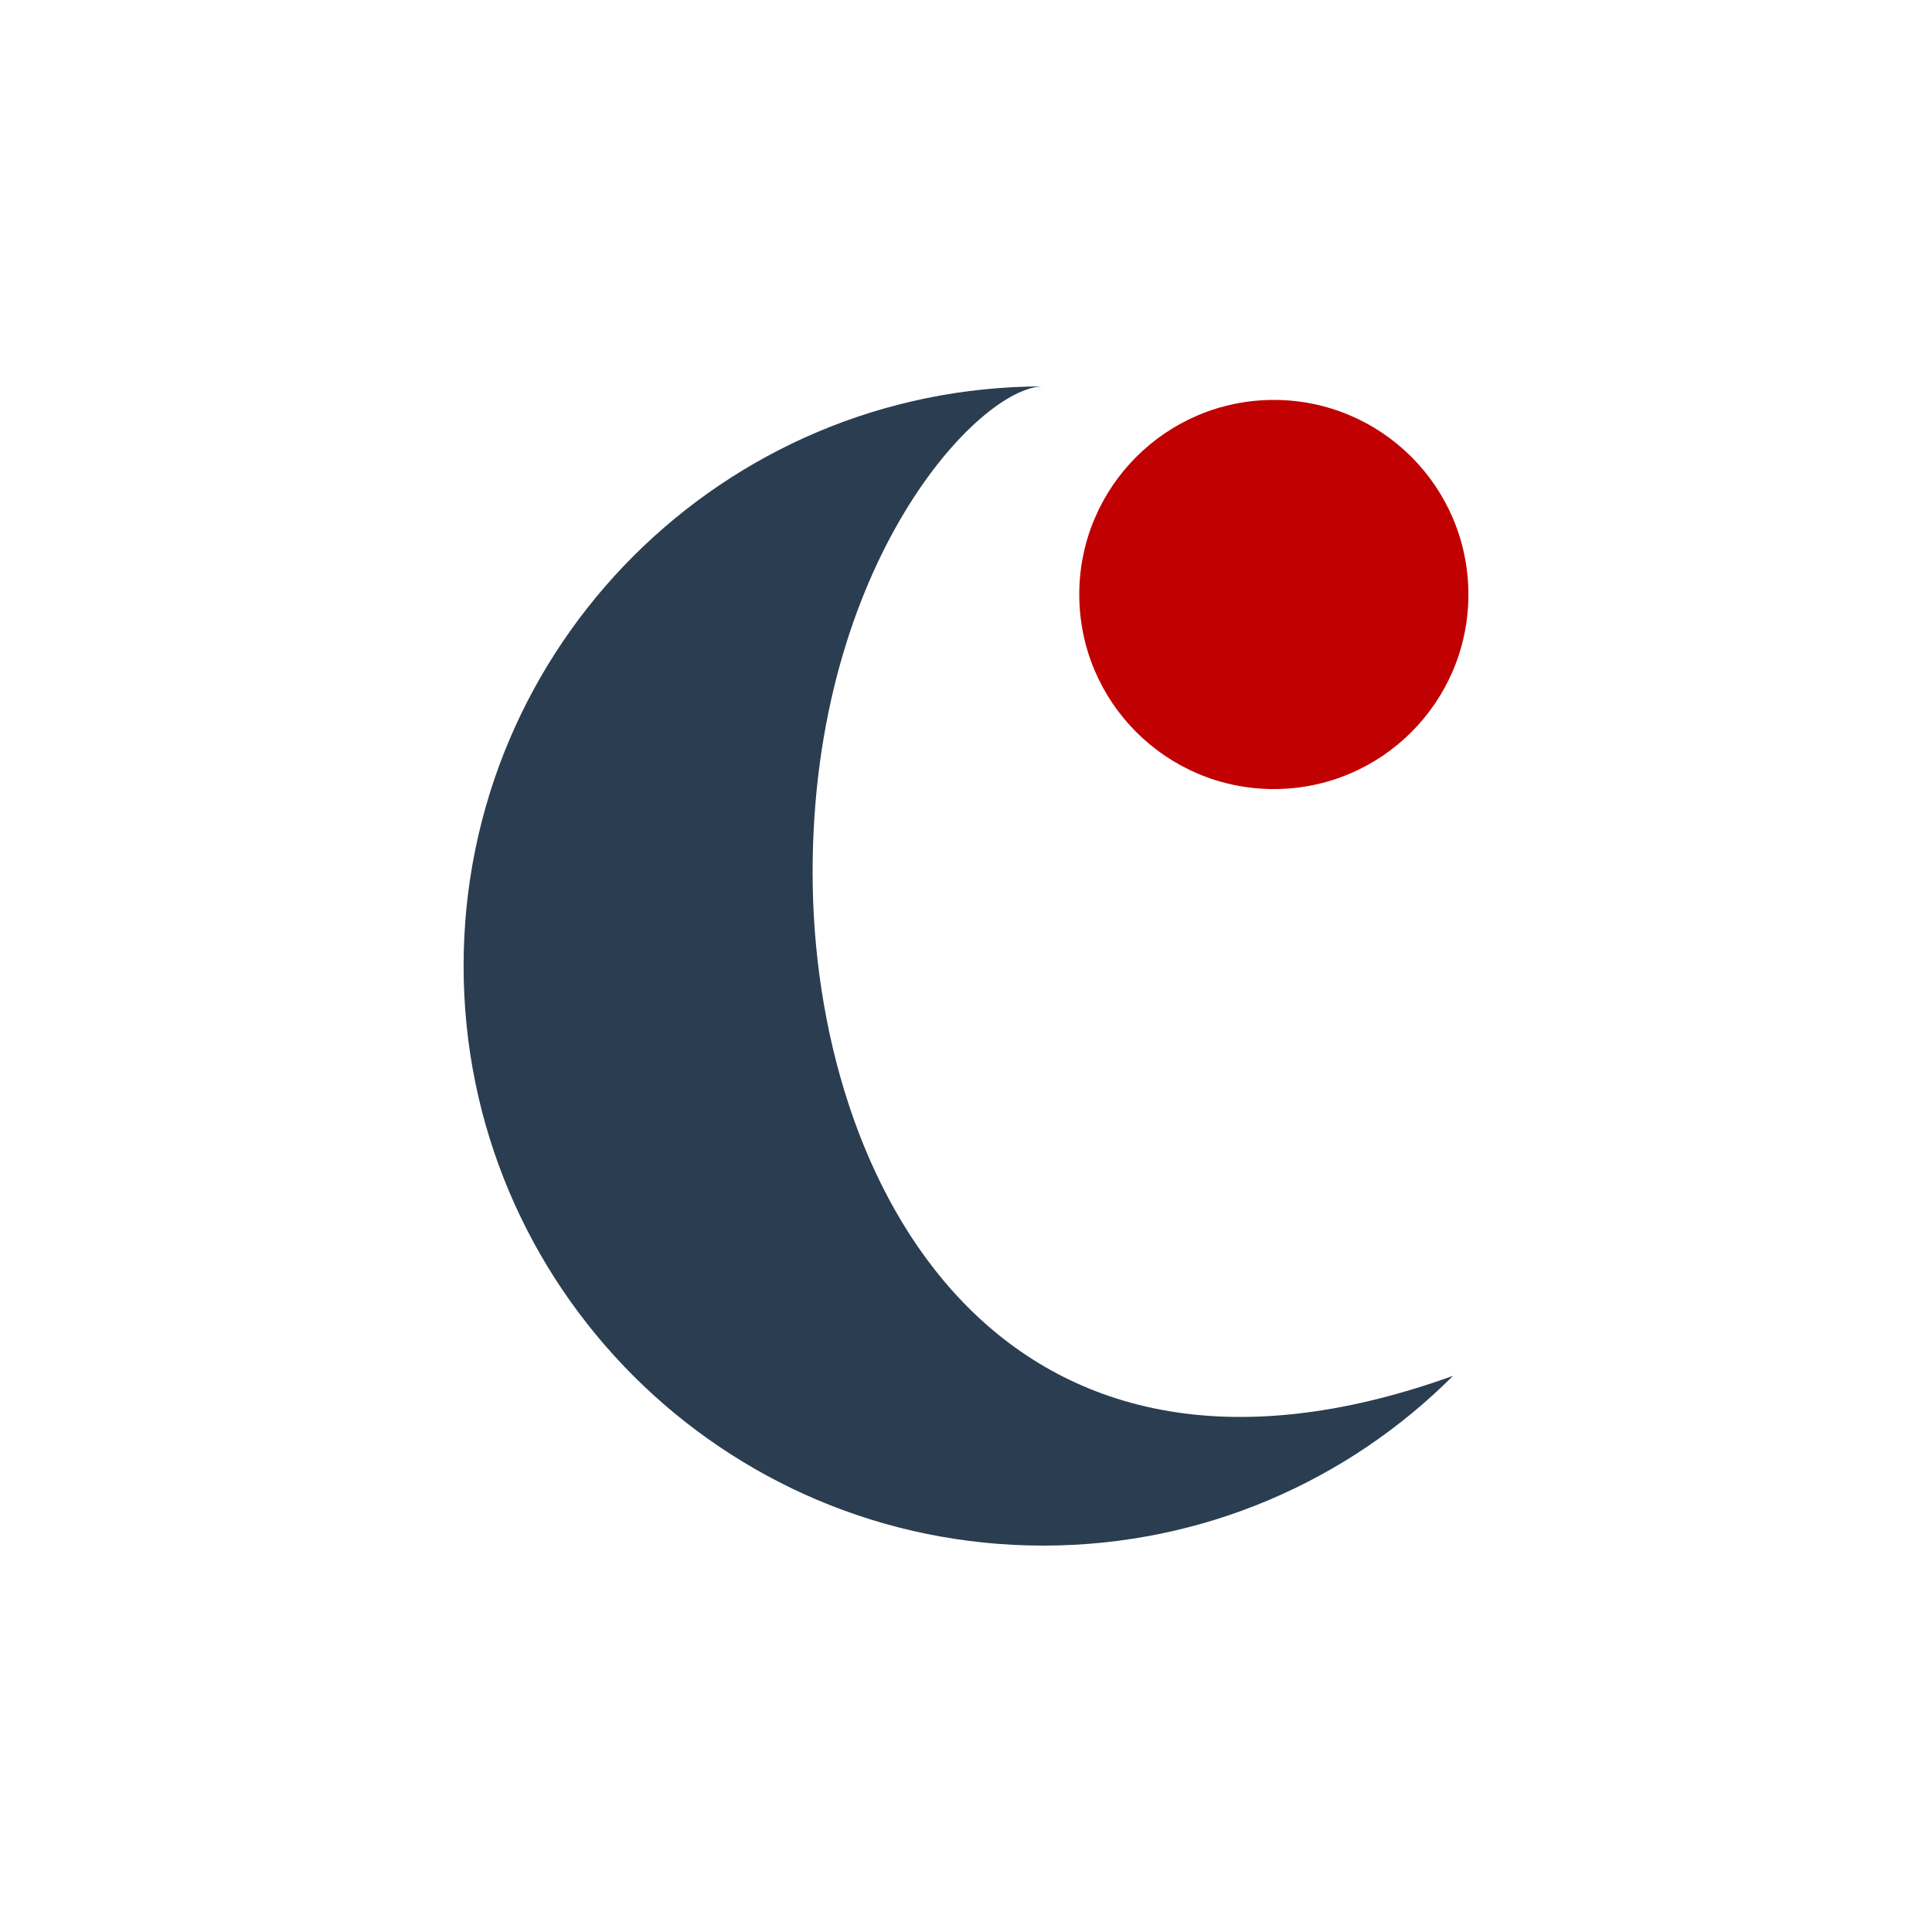
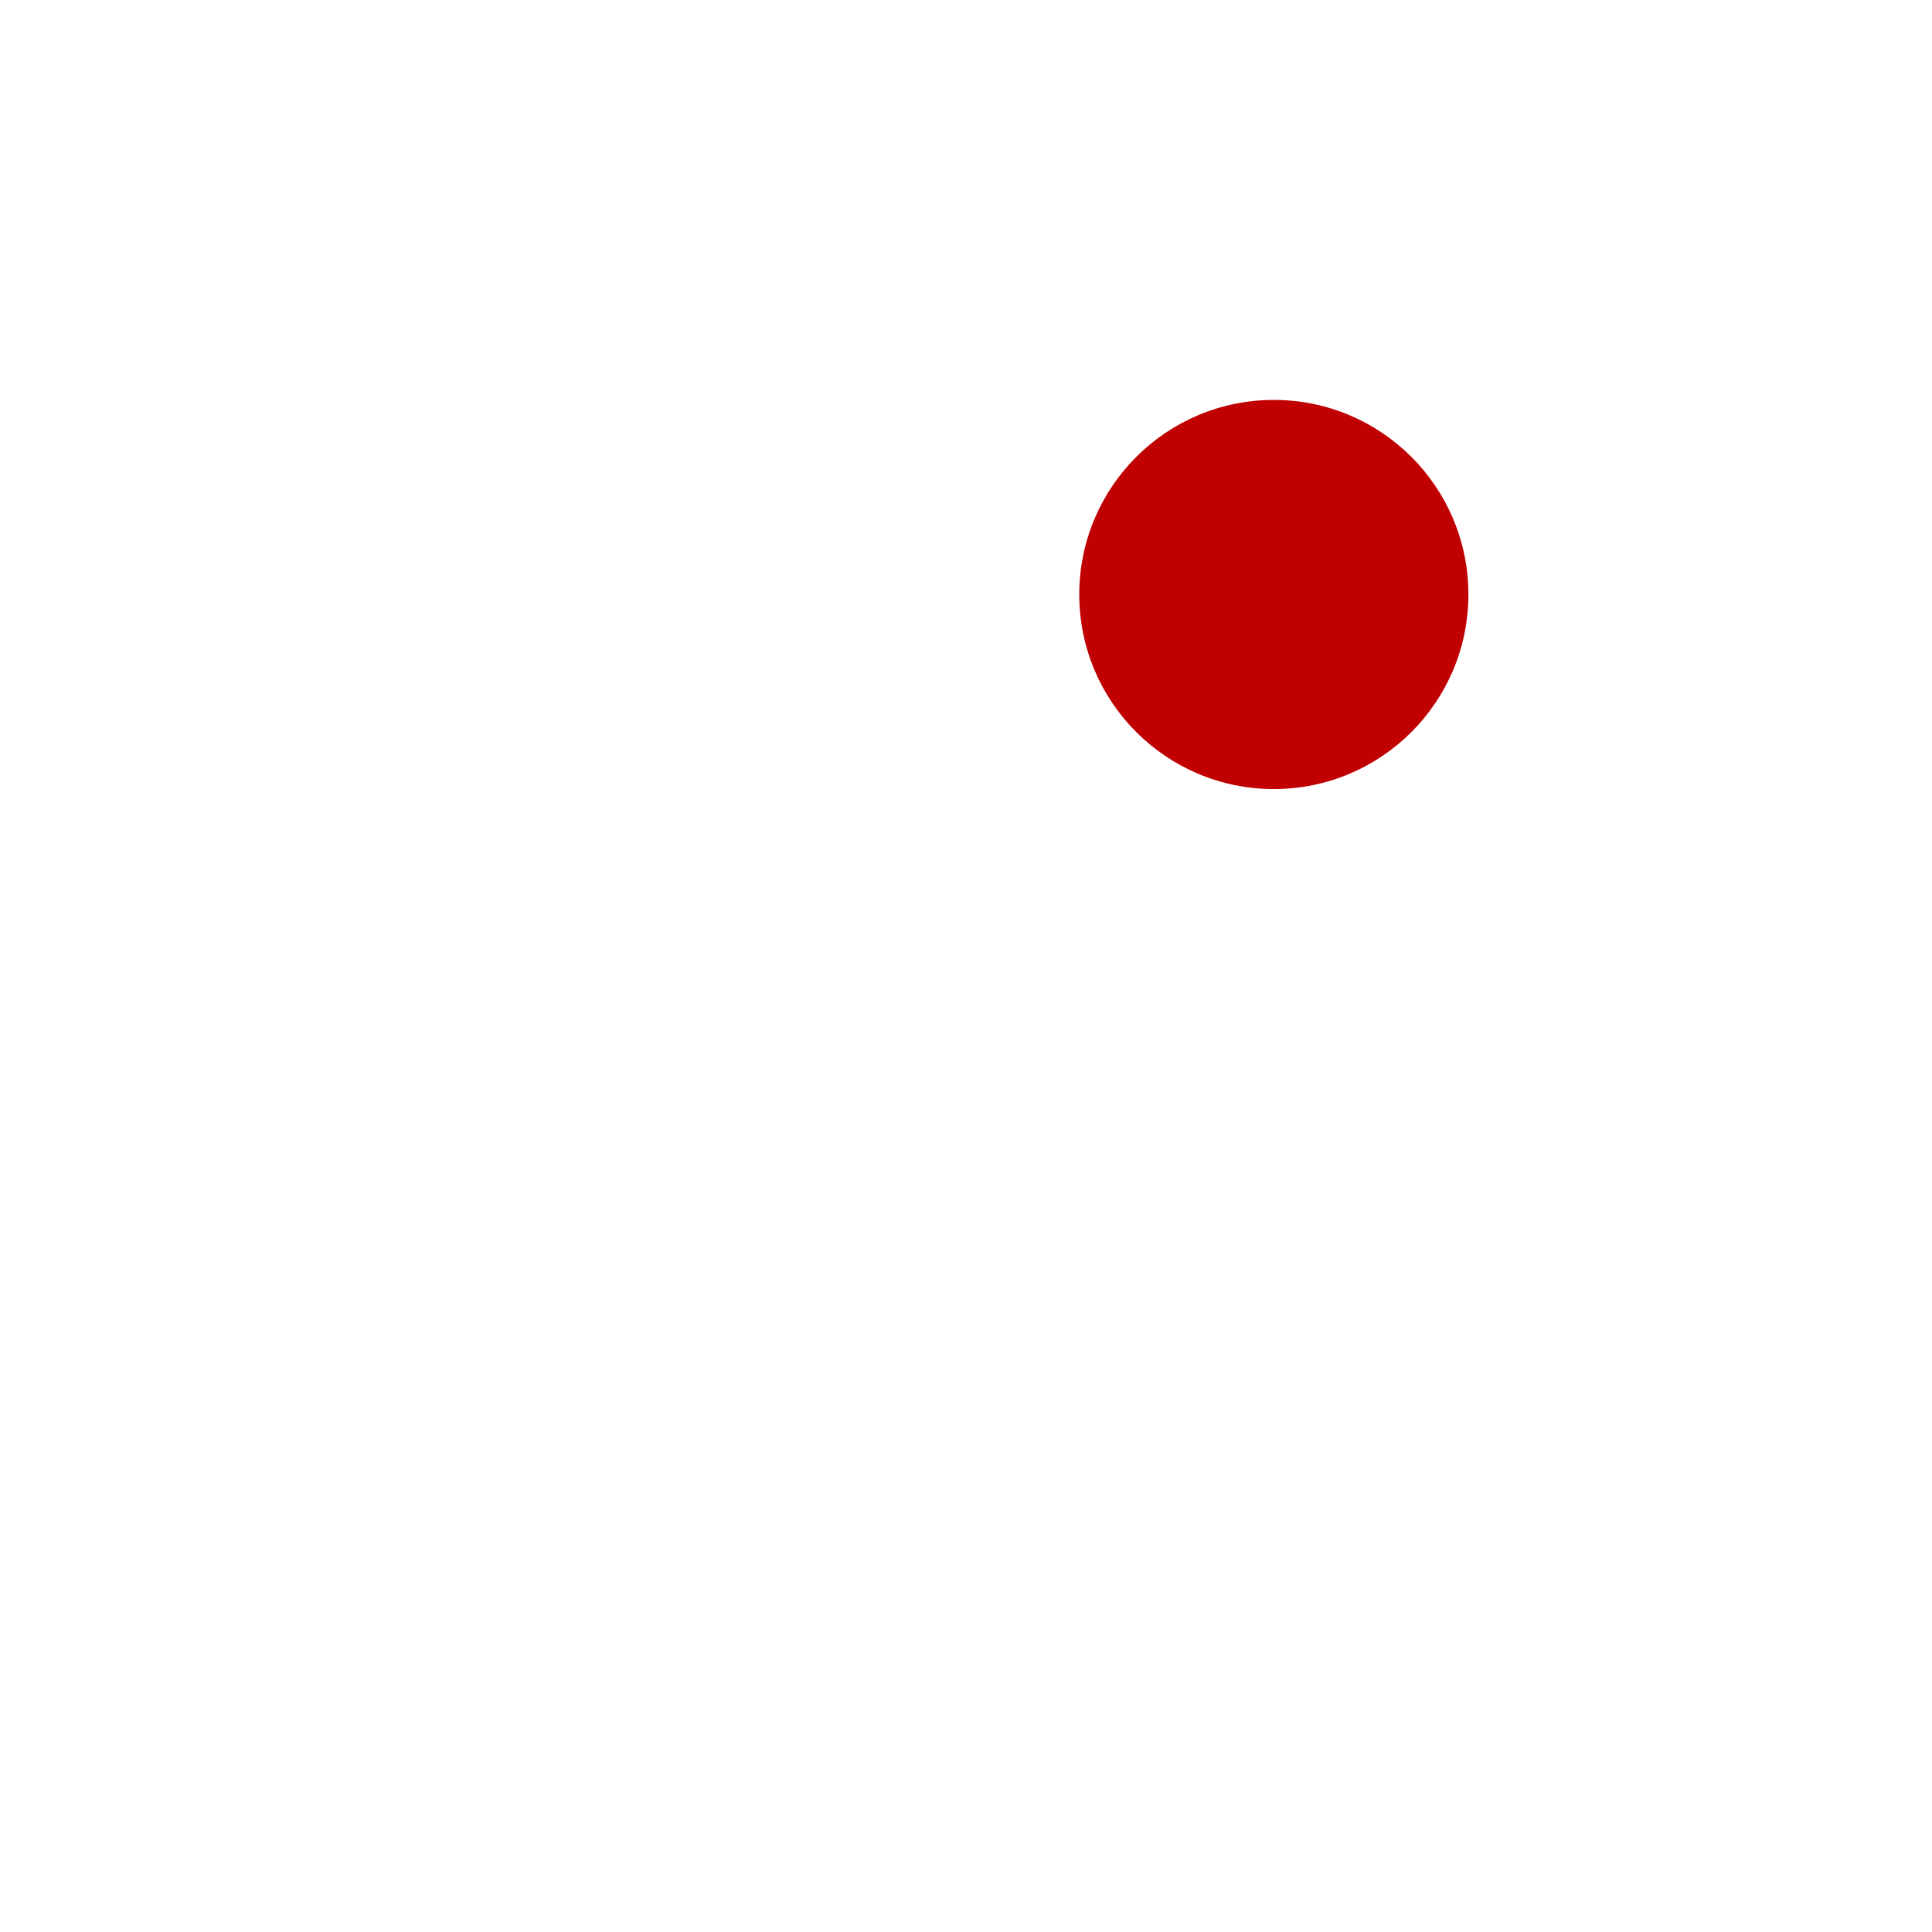
<svg xmlns="http://www.w3.org/2000/svg" data-bbox="47.992 40 104.016 120" viewBox="0 0 200 200" data-type="color">
  <g>
-     <path style="line-height:1;font-variant-ligatures:normal;text-align:center" d="M150.418 142.426C139.56 153.284 124.56 160 107.992 160c-33.137 0-60-26.863-60-60s26.863-60 60-60c-6.638 0-23.871 18.274-23.871 50.304s19.233 69.074 66.297 52.122z" font-weight="400" font-family="Brandmark Serif 1 Color" text-anchor="middle" fill="#2b3d50" data-color="1" />
    <path style="line-height:1;font-variant-ligatures:normal;text-align:center" d="M152.008 61.541c0 11.124-9.017 20.142-20.141 20.142-11.124 0-20.142-9.018-20.142-20.142 0-11.124 9.018-20.141 20.142-20.141 11.124 0 20.141 9.017 20.141 20.141z" font-weight="400" font-family="Brandmark Serif 1 Color" text-anchor="middle" fill="#c00001" data-color="2" />
  </g>
</svg>